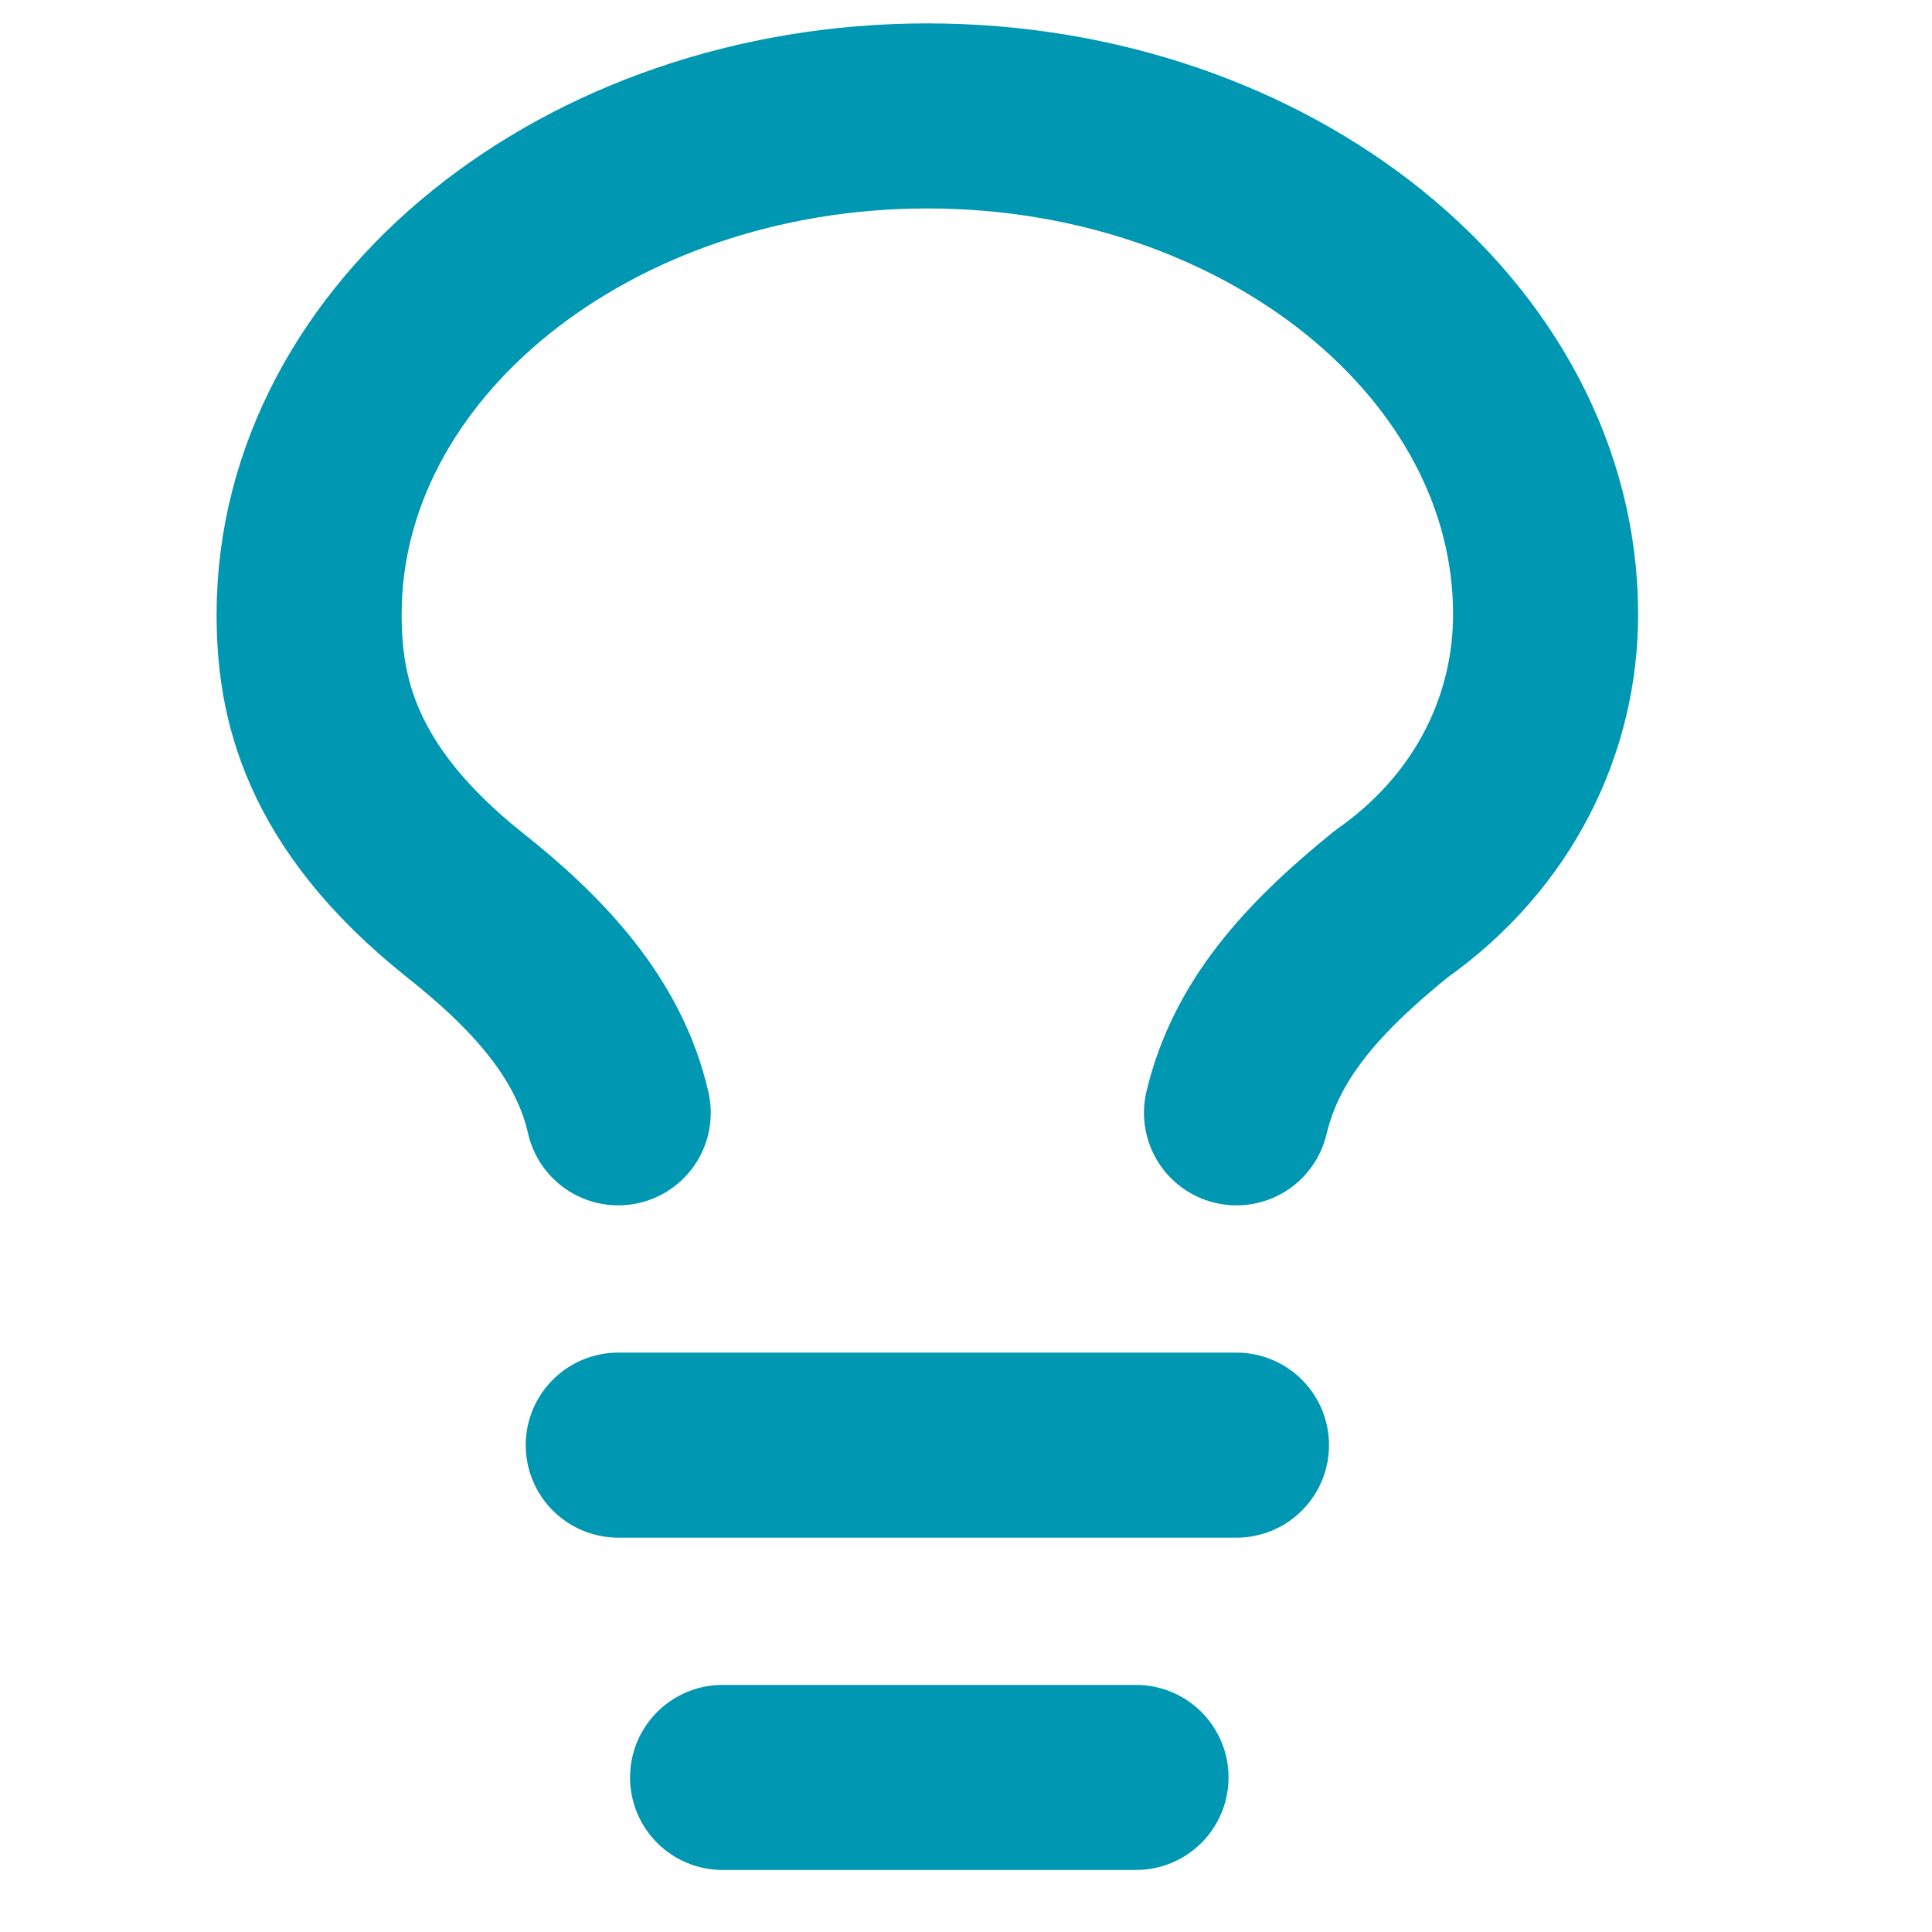
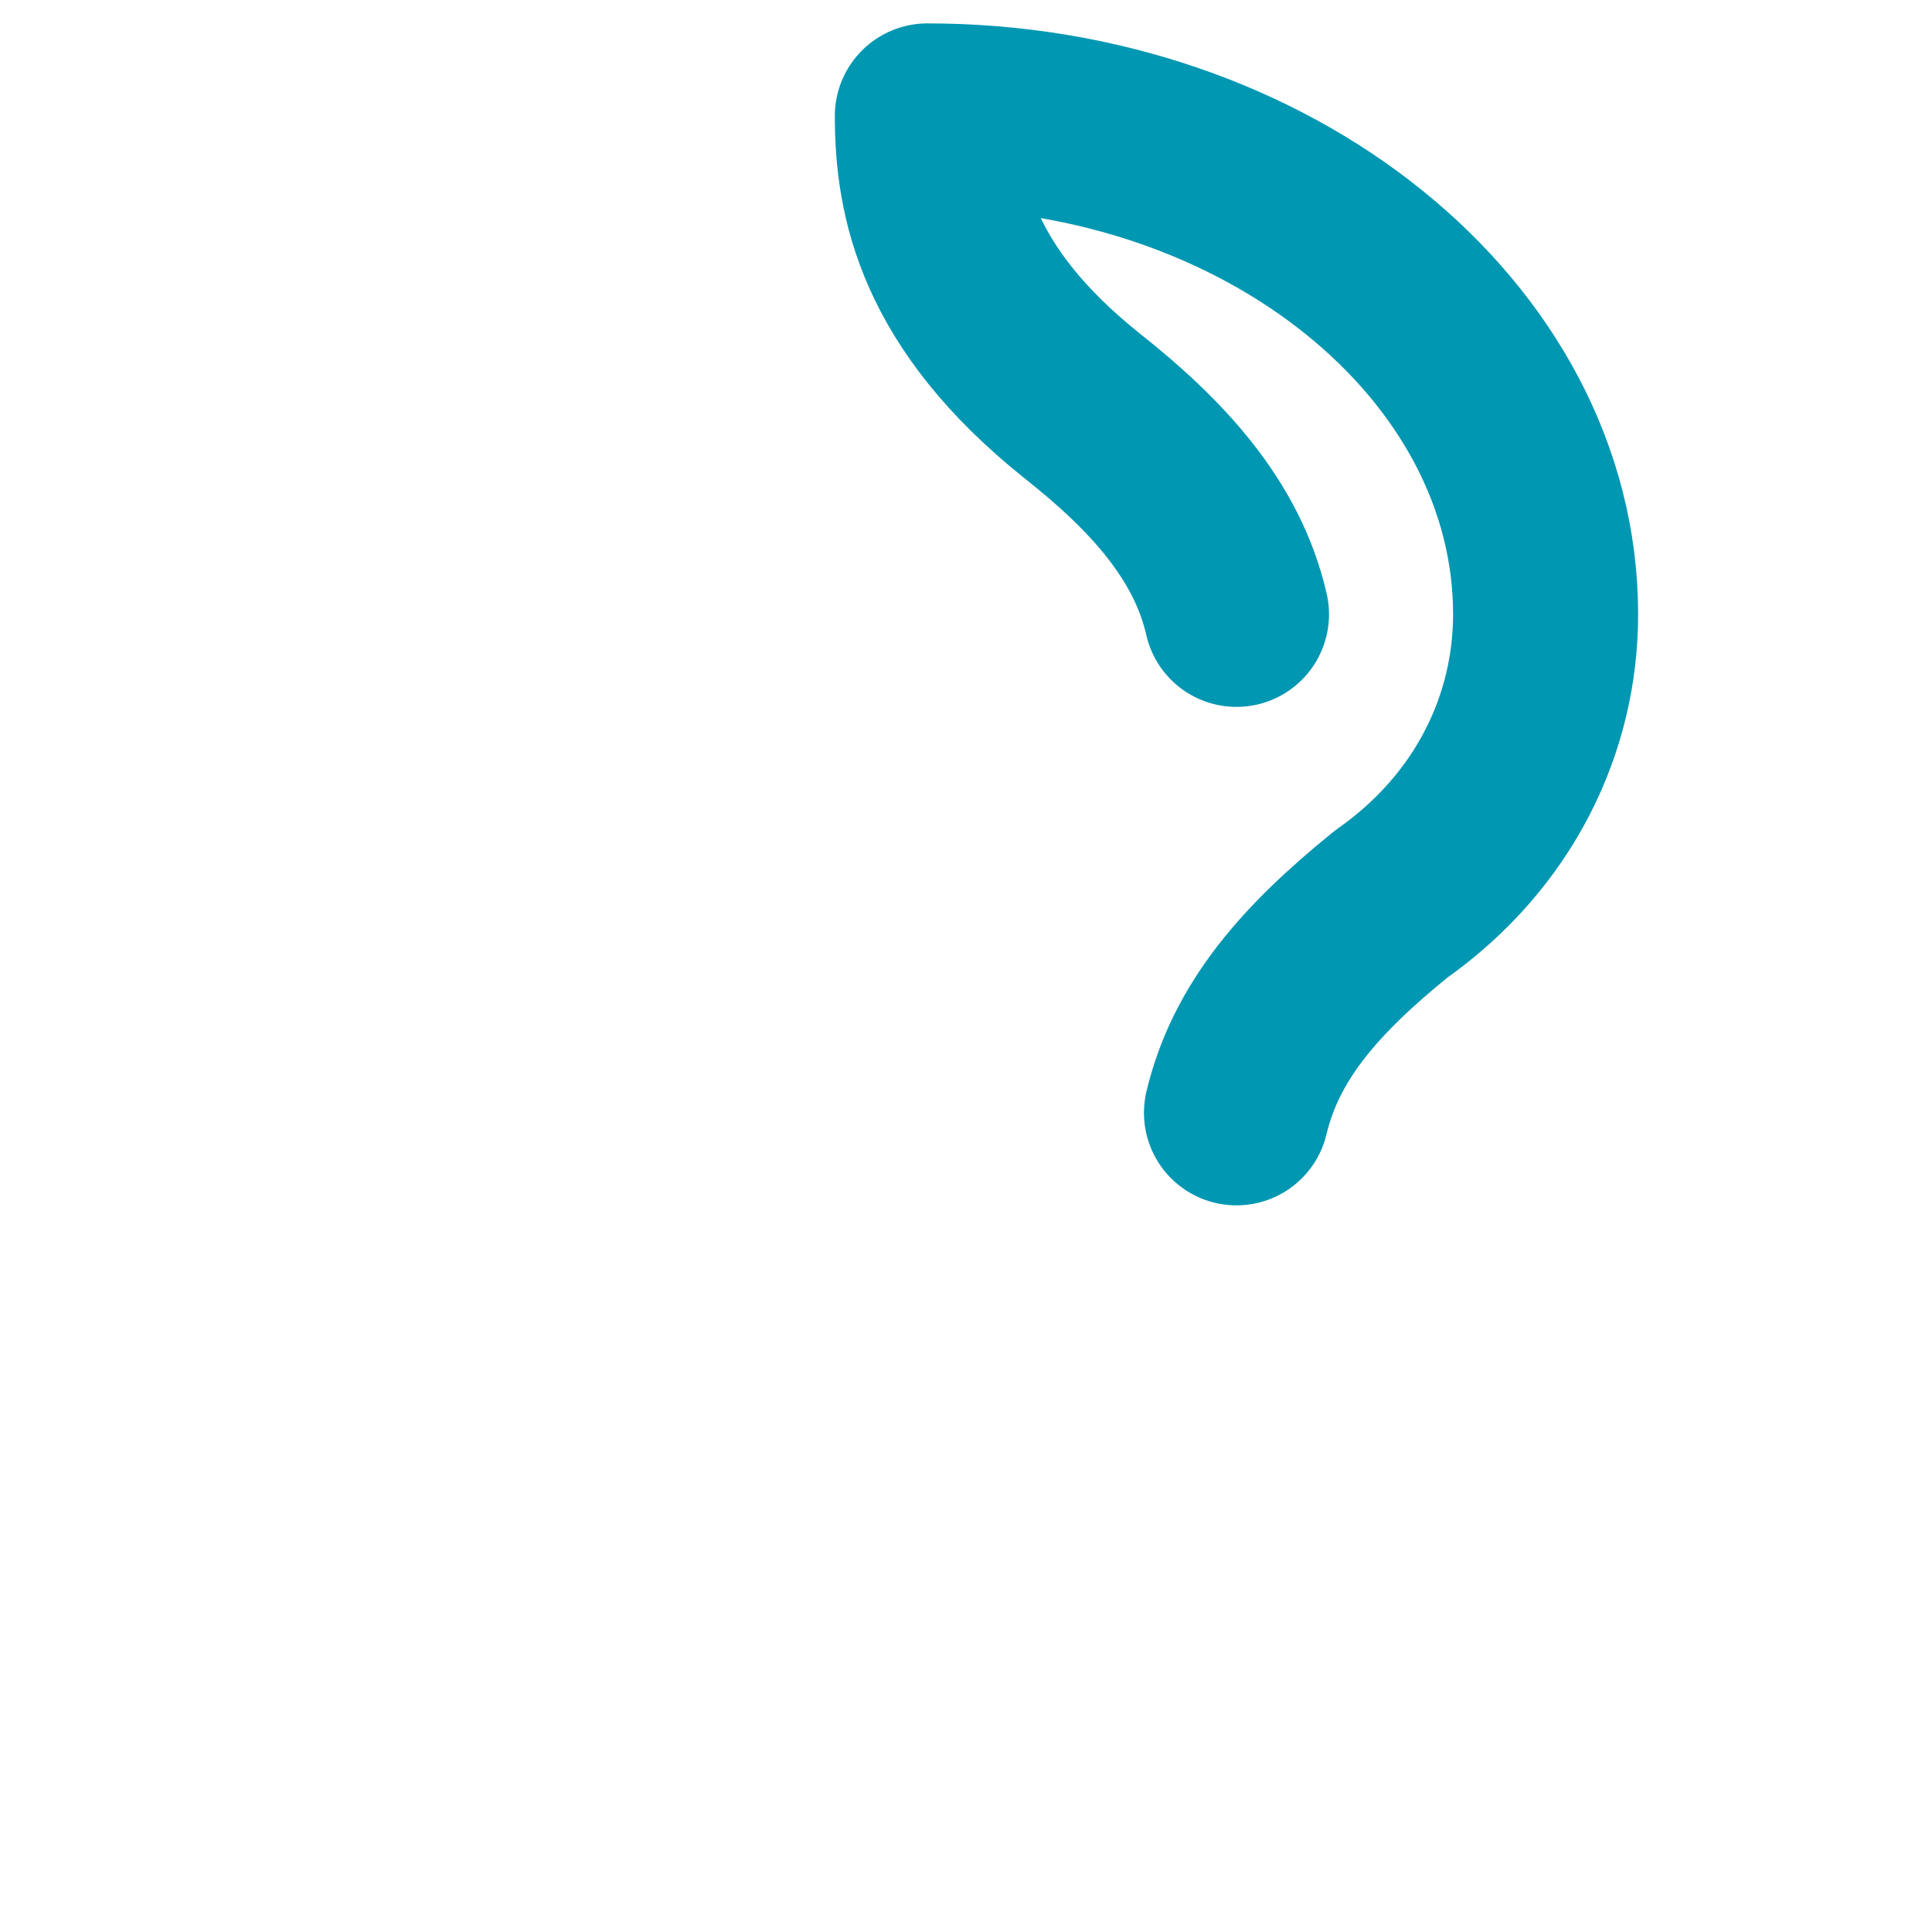
<svg xmlns="http://www.w3.org/2000/svg" version="1.1" id="Ebene_1" x="0px" y="0px" viewBox="0 0 50 50" style="enable-background:new 0 0 50 50;" xml:space="preserve">
  <style type="text/css">
	.st0{fill:none;stroke:#0097B2;stroke-width:4.789;stroke-linecap:round;stroke-linejoin:round;}
</style>
-   <path class="st0" d="M32,28.8c0.5-2.1,1.9-3.7,4-5.4c2.7-1.9,4-4.7,4-7.5C40,8.8,32.8,3,24,3S8,8.8,8,15.9c0,2.1,0.5,4.7,4,7.5  c1.9,1.5,3.5,3.2,4,5.4" />
-   <path class="st0" d="M16,37.4h16" />
-   <path class="st0" d="M18.7,46h10.7" />
+   <path class="st0" d="M32,28.8c0.5-2.1,1.9-3.7,4-5.4c2.7-1.9,4-4.7,4-7.5C40,8.8,32.8,3,24,3c0,2.1,0.5,4.7,4,7.5  c1.9,1.5,3.5,3.2,4,5.4" />
  <g>
</g>
  <g>
</g>
  <g>
</g>
  <g>
</g>
  <g>
</g>
  <g>
</g>
  <g>
</g>
  <g>
</g>
  <g>
</g>
  <g>
</g>
  <g>
</g>
  <g>
</g>
  <g>
</g>
  <g>
</g>
  <g>
</g>
</svg>